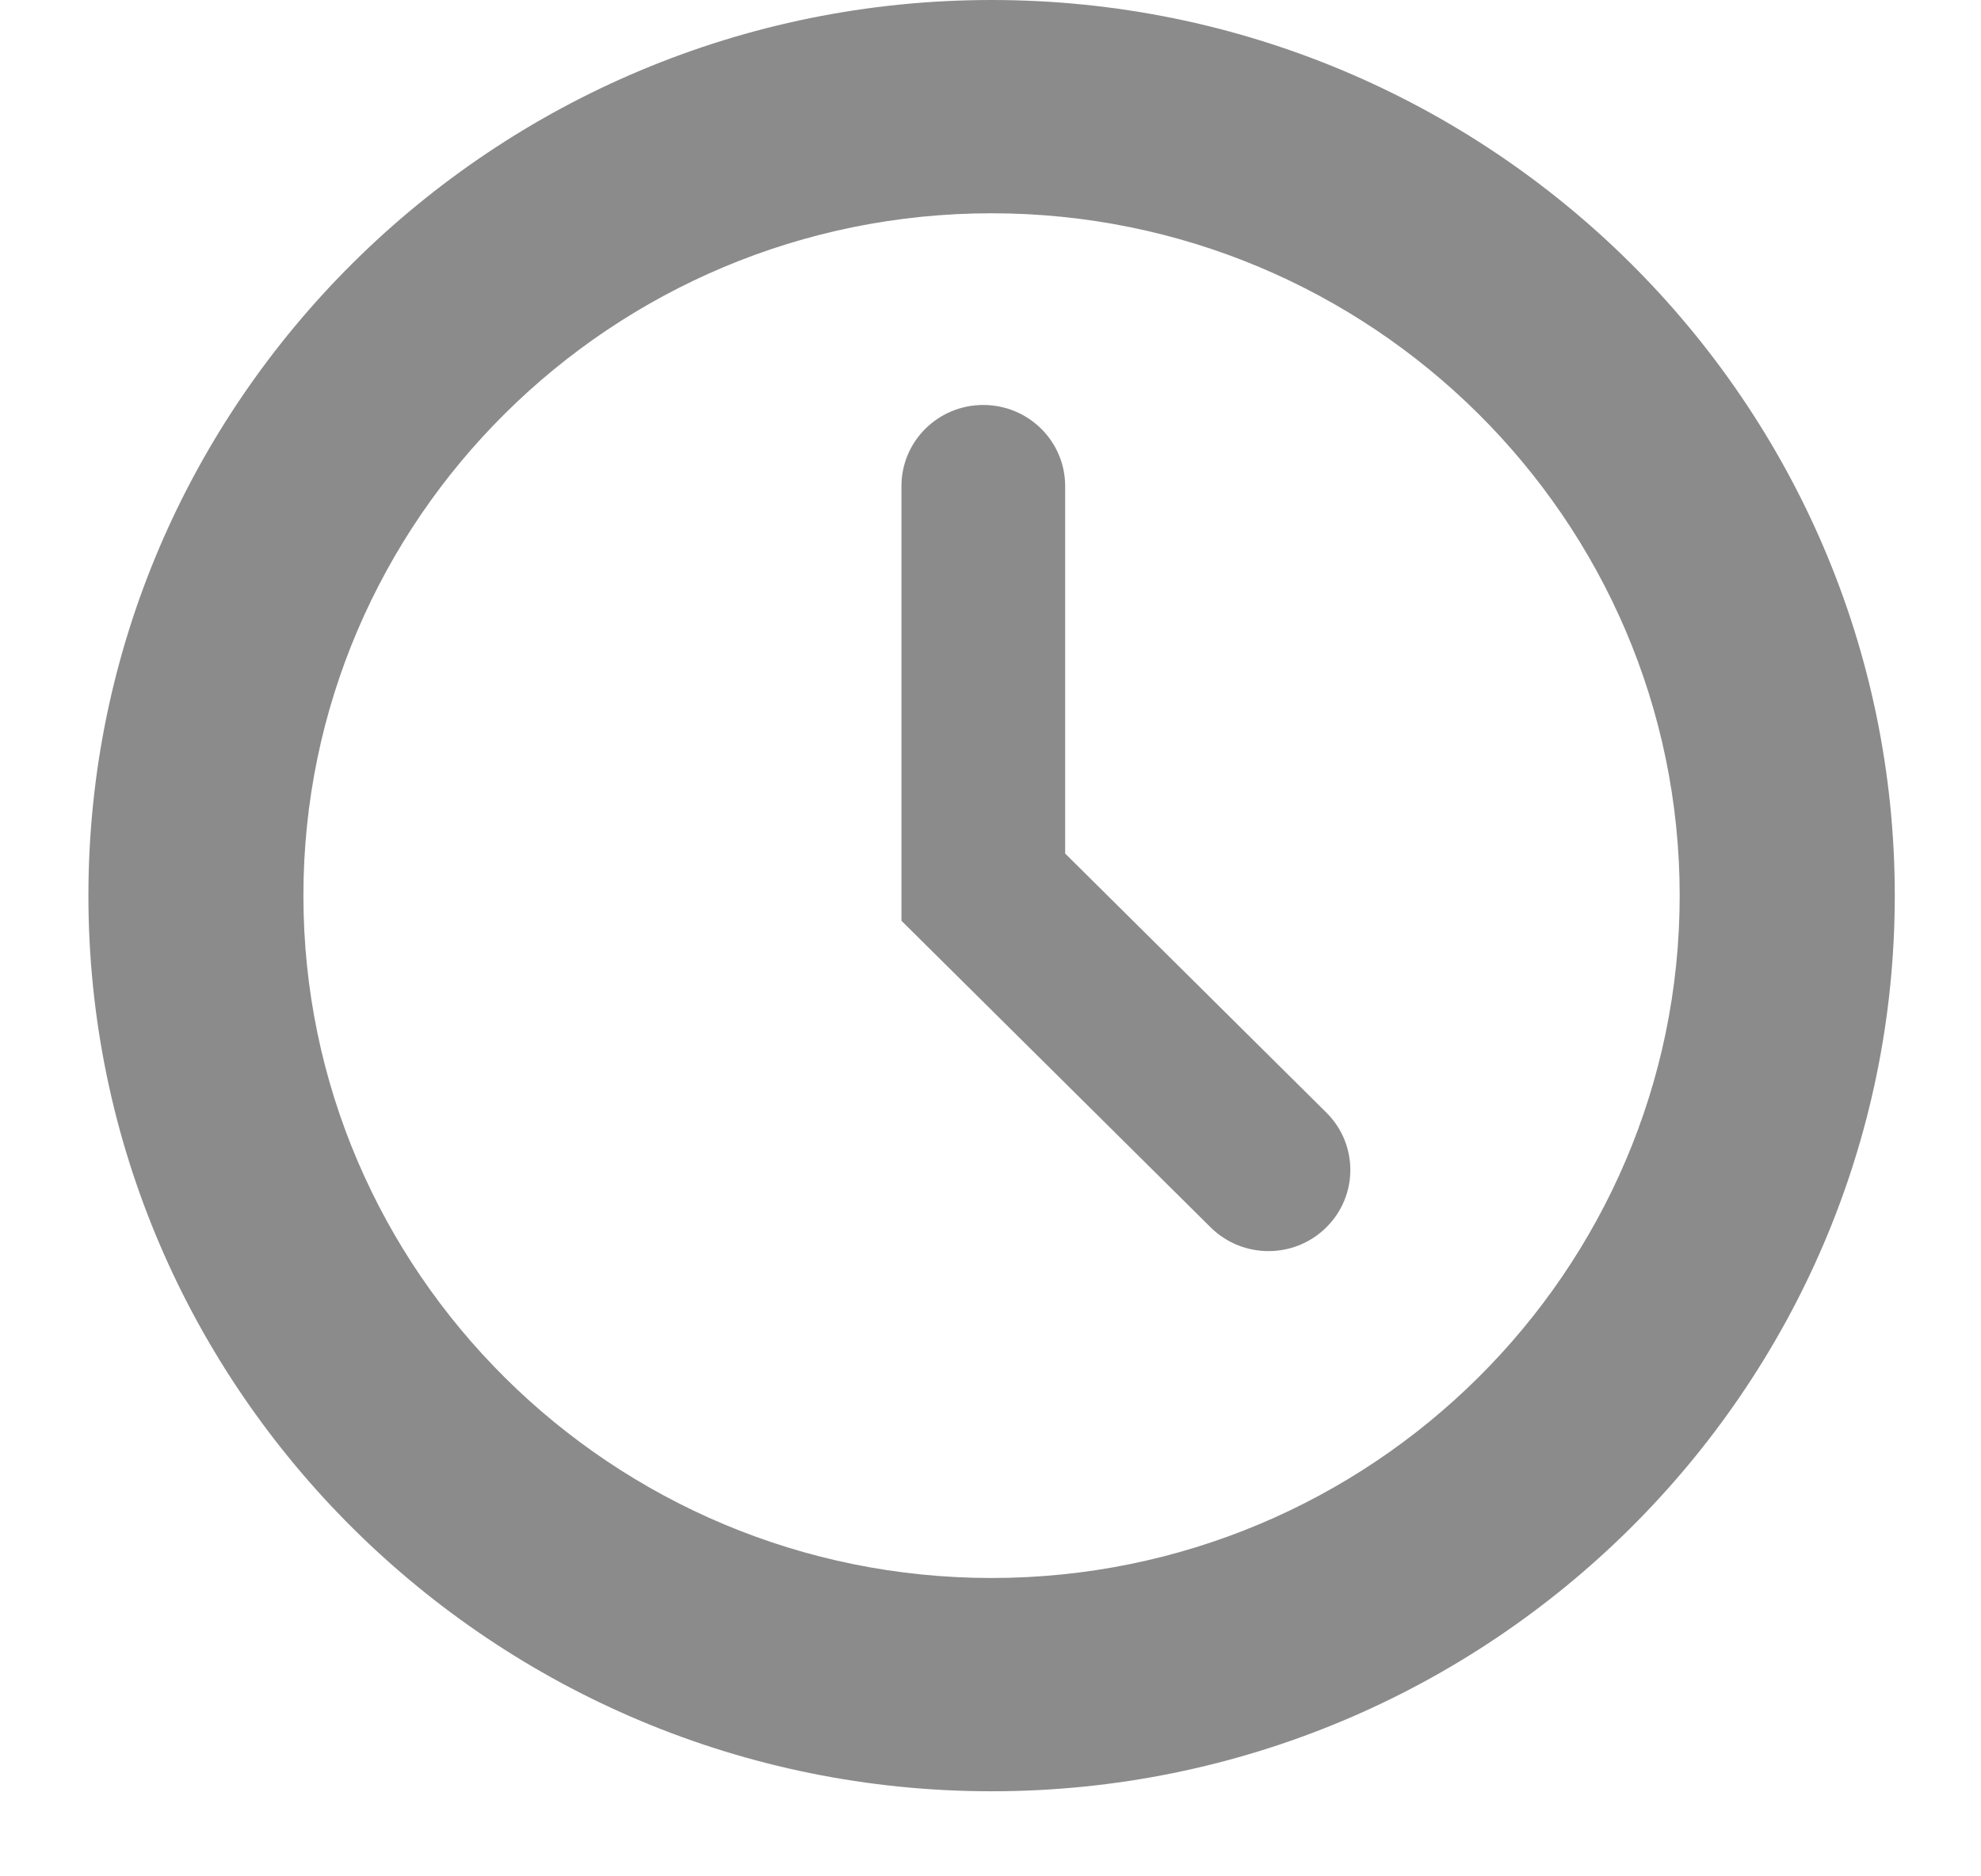
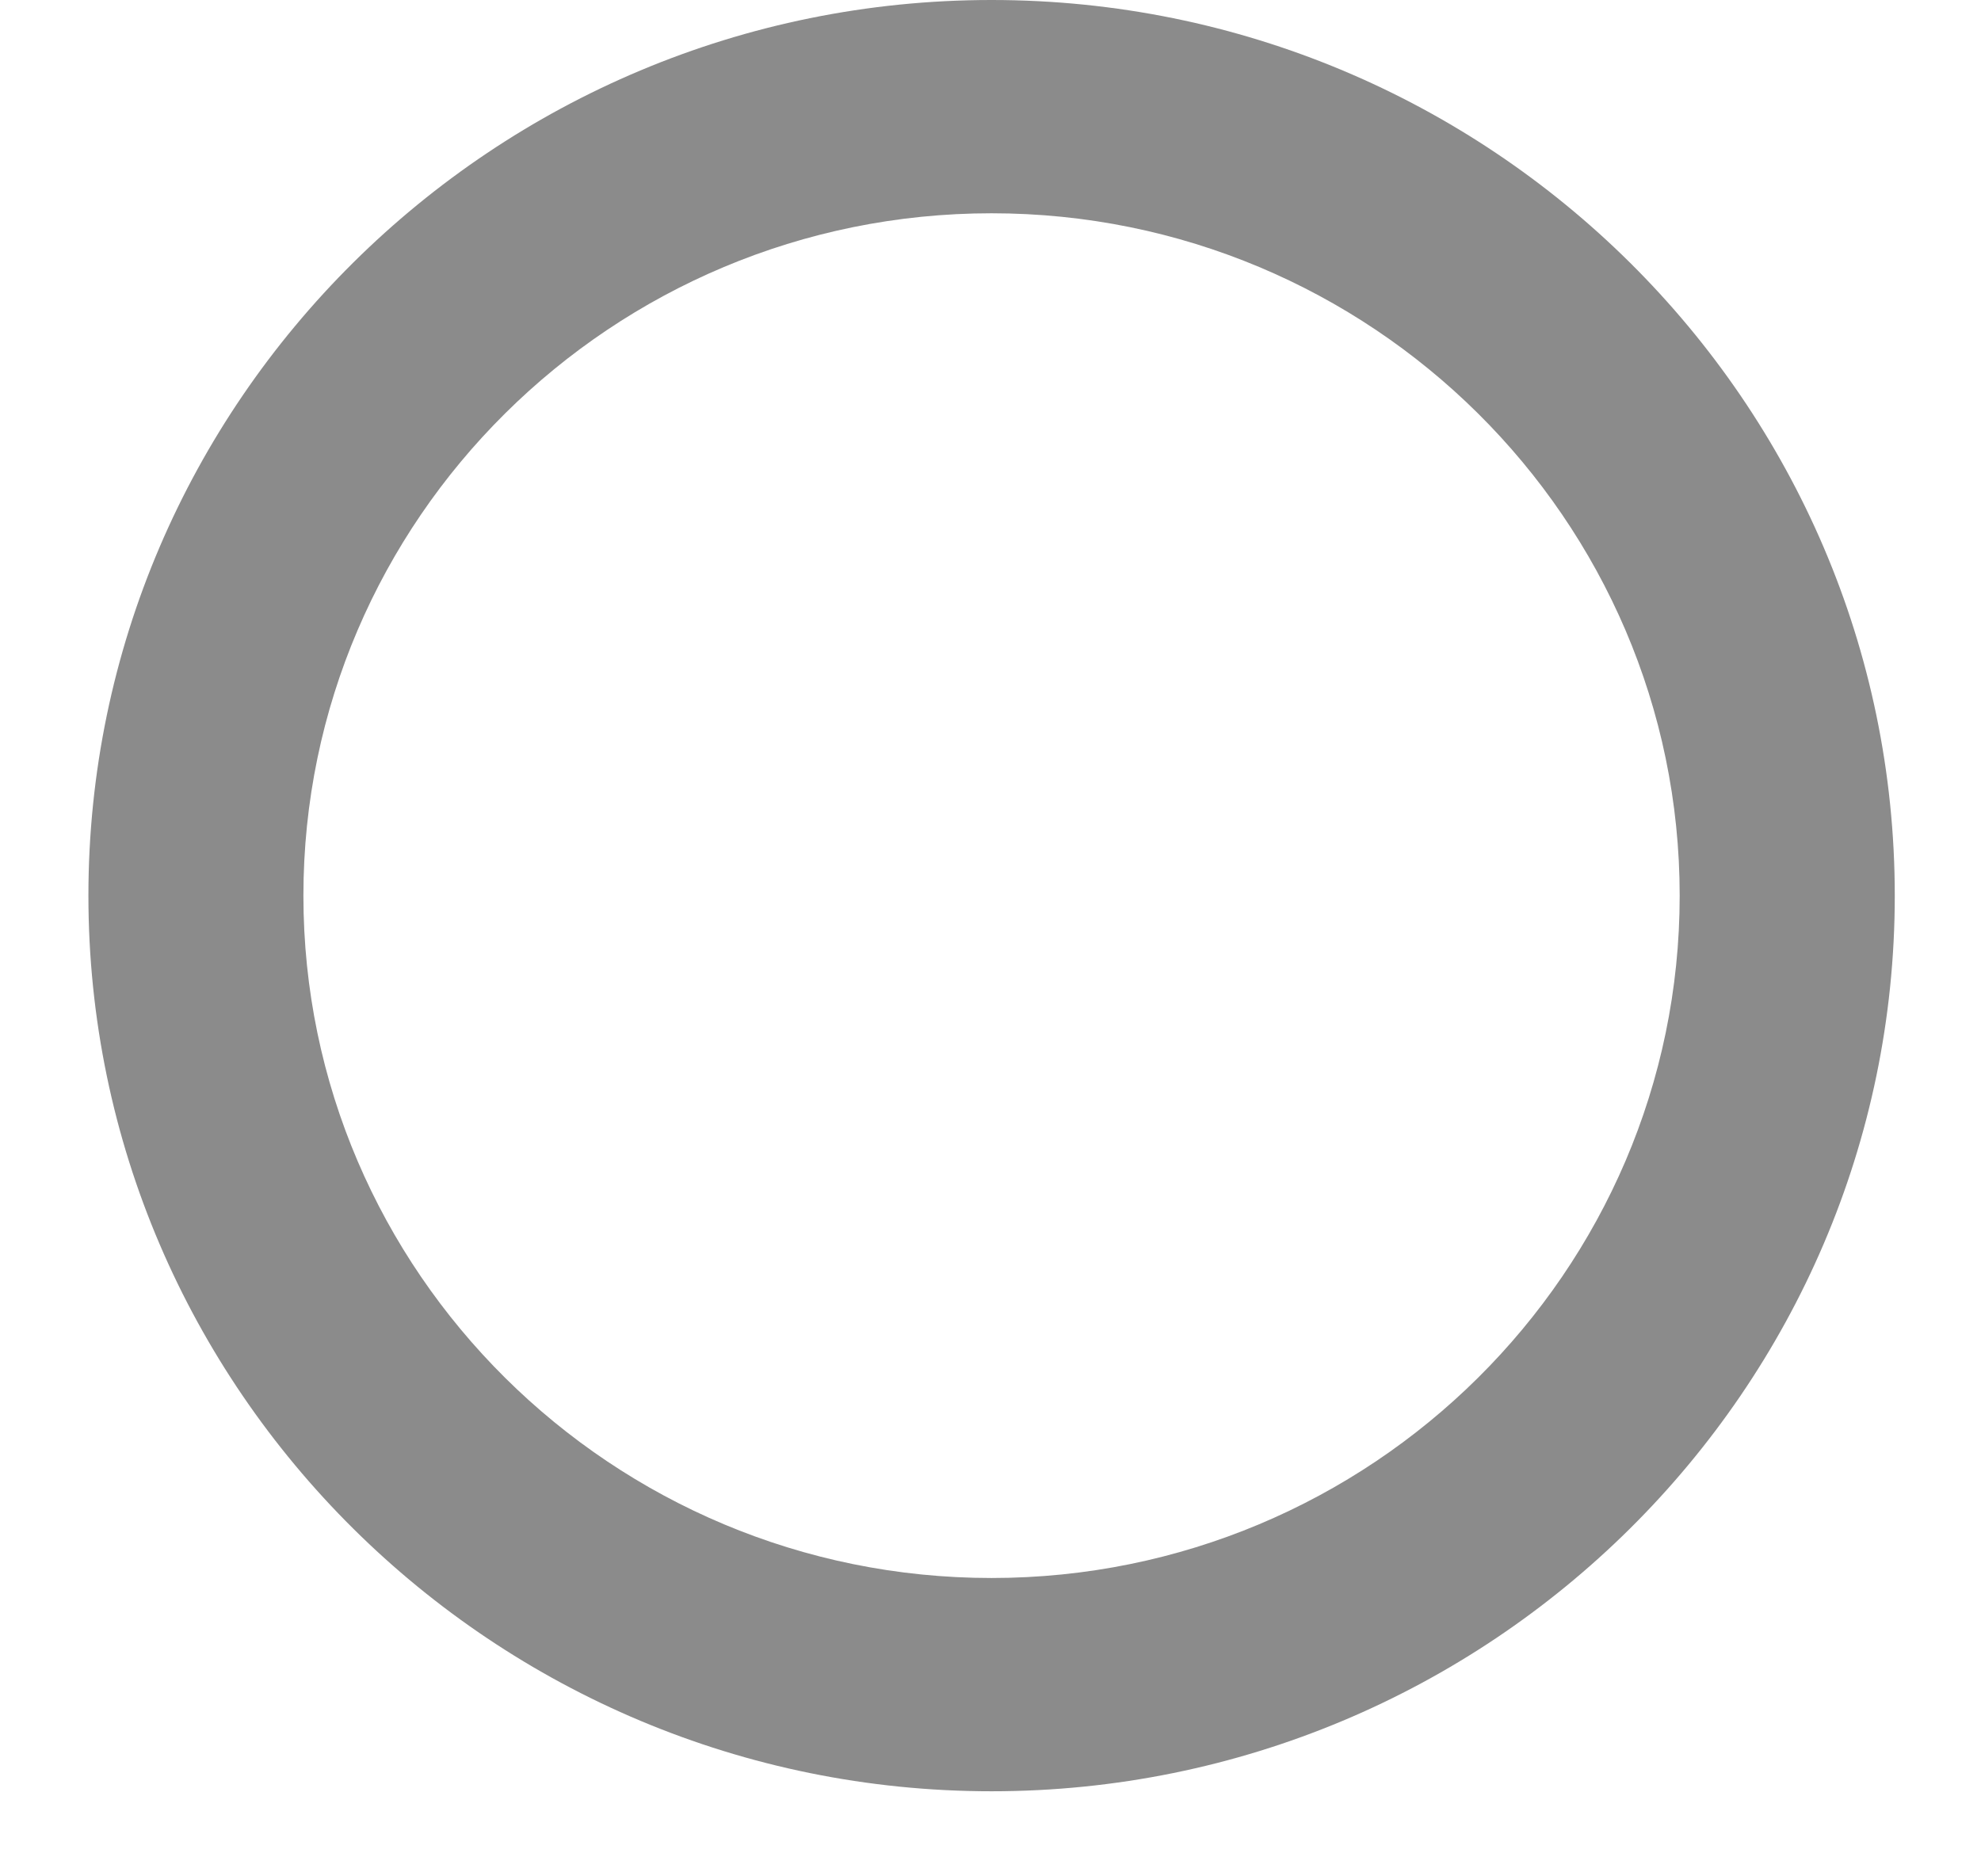
<svg xmlns="http://www.w3.org/2000/svg" width="19" height="18" viewBox="0 0 19 18" fill="none">
  <path d="M9.51 0C14.287 0 18.173 3.854 18.173 8.592C18.173 13.329 14.287 17.184 9.51 17.184C4.734 17.184 0.848 13.329 0.848 8.592C0.848 3.854 4.734 0 9.51 0ZM9.51 15.138C13.149 15.138 16.11 12.201 16.11 8.592C16.11 4.982 13.149 2.046 9.51 2.046C5.871 2.046 2.91 4.982 2.91 8.592C2.91 12.201 5.871 15.138 9.51 15.138Z" fill="#8B8B8B" />
-   <path d="M9.431 3.885C9.864 3.885 10.216 4.233 10.216 4.663V8.188L12.721 10.673C13.028 10.977 13.028 11.47 12.721 11.774C12.415 12.078 11.918 12.078 11.611 11.774L8.646 8.833V8.035V4.663C8.646 4.233 8.997 3.885 9.431 3.885Z" fill="#8B8B8B" />
</svg>